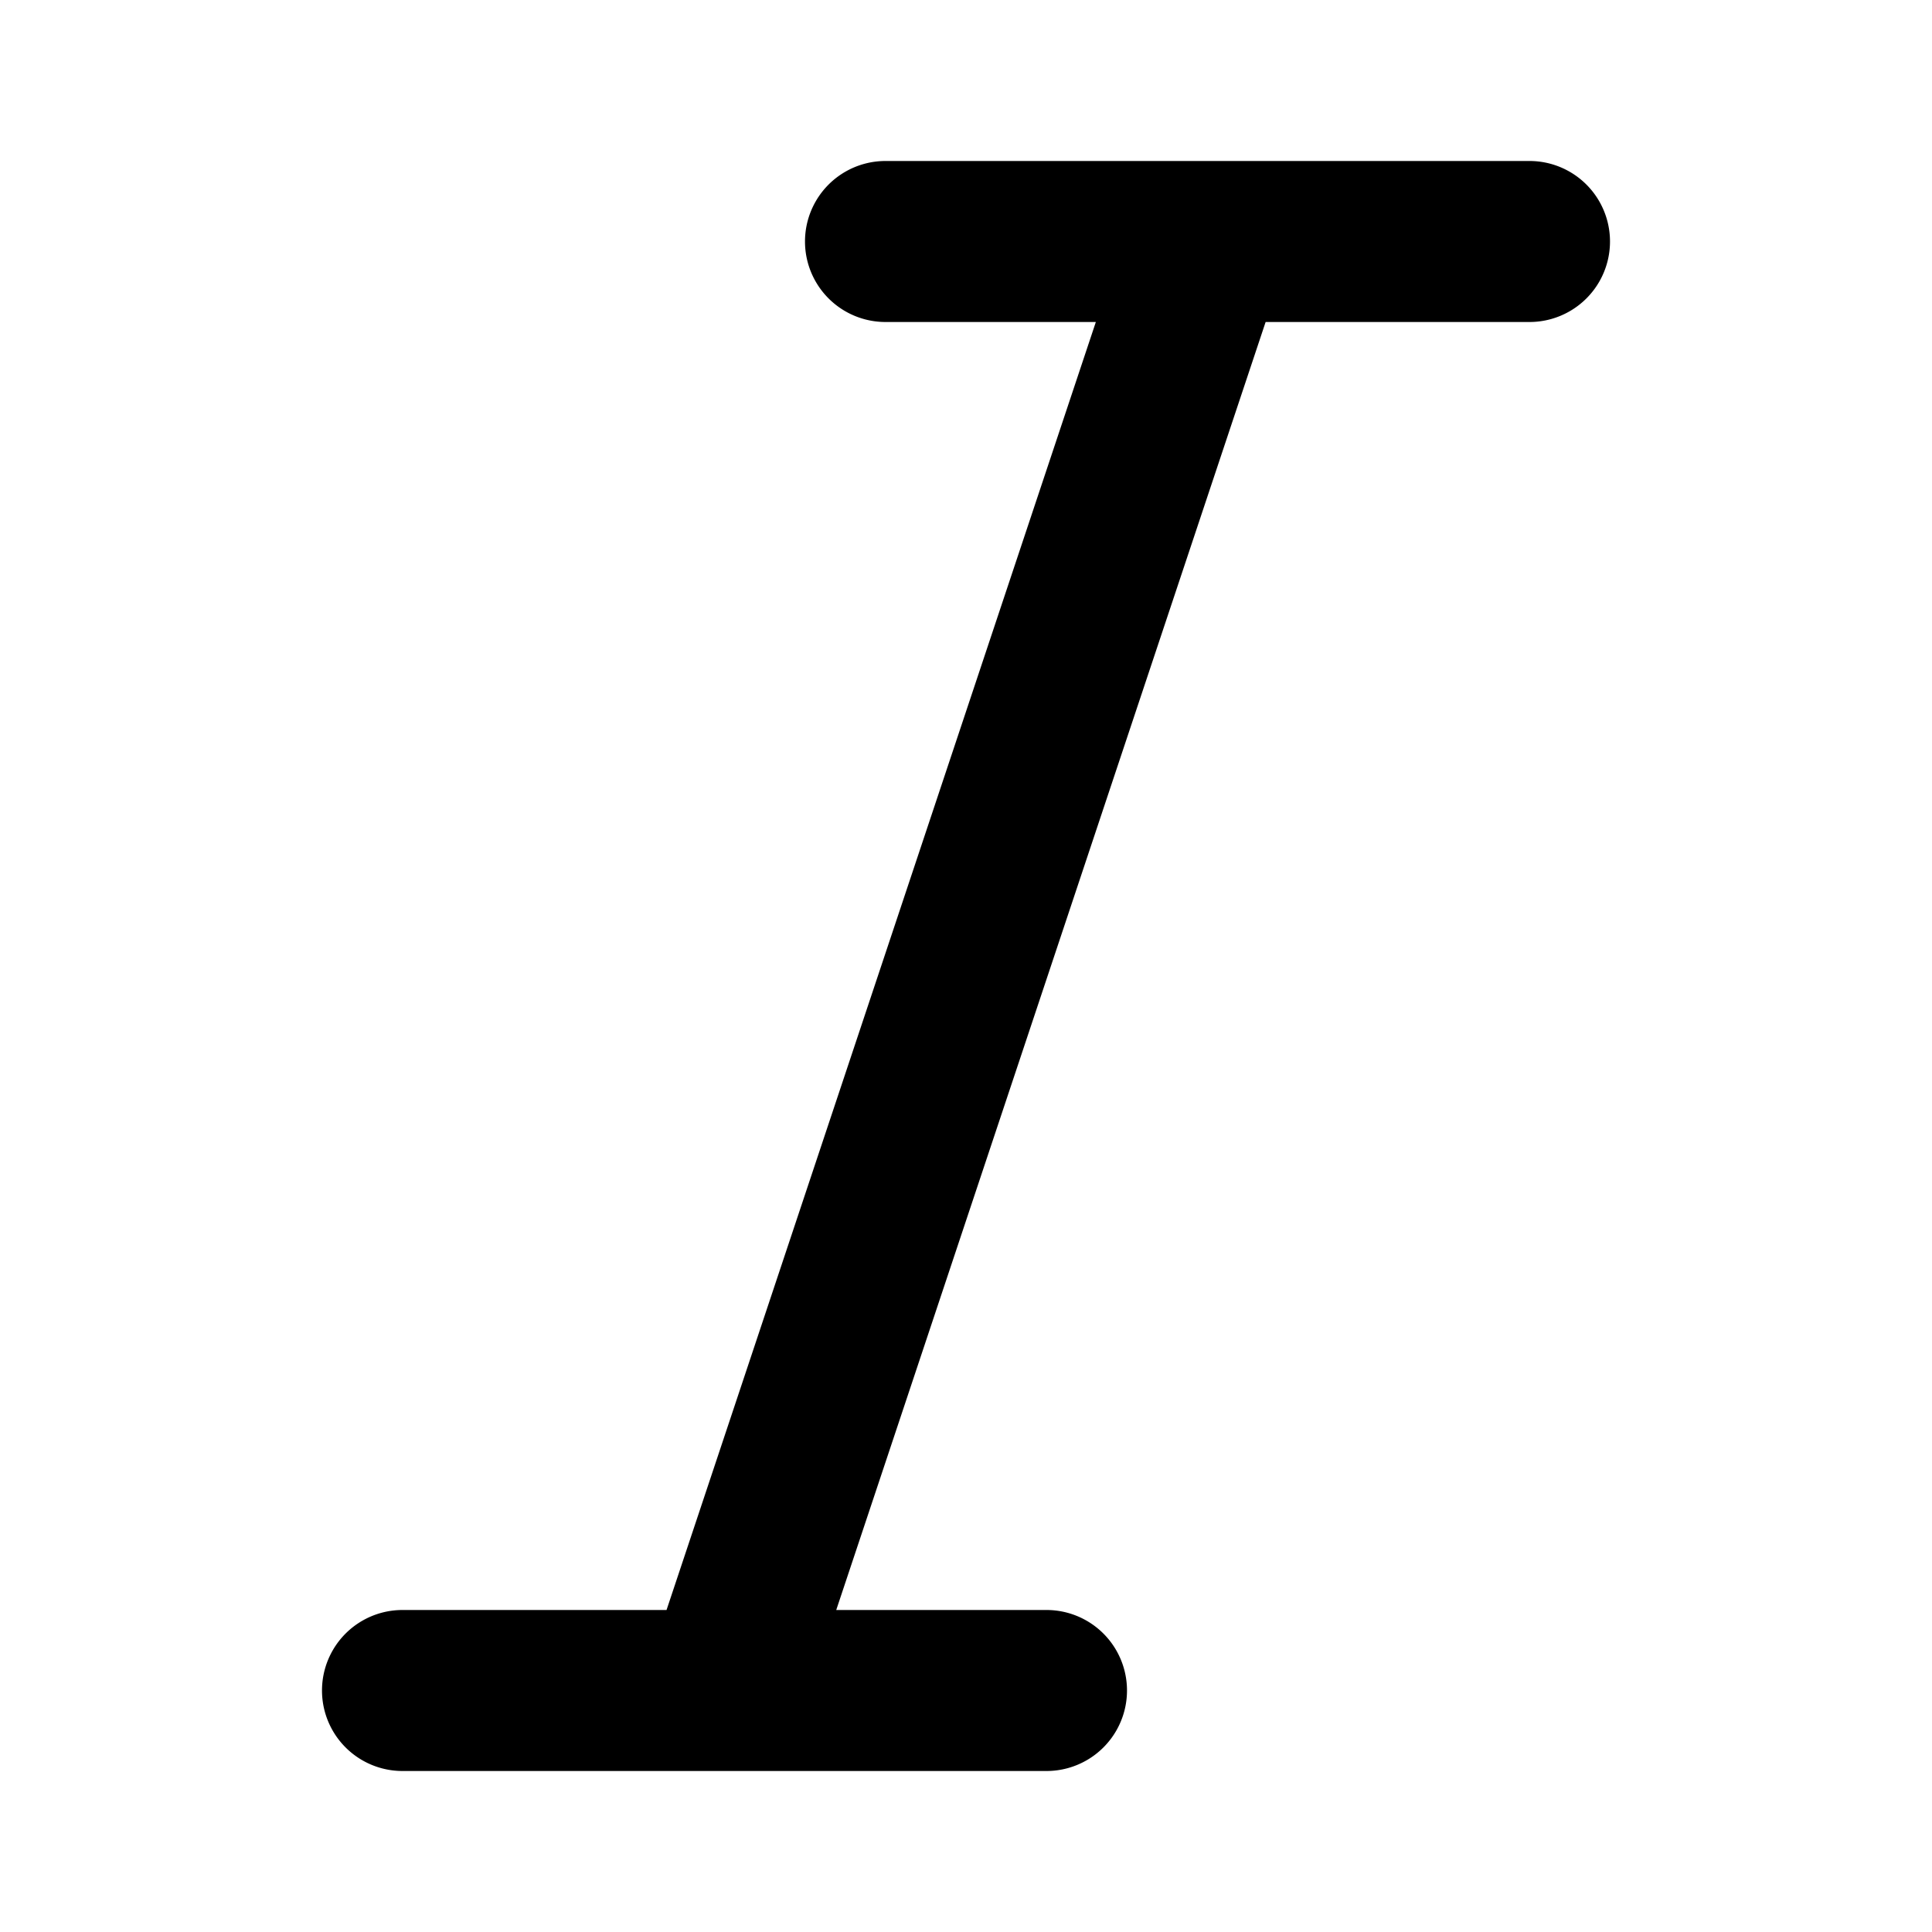
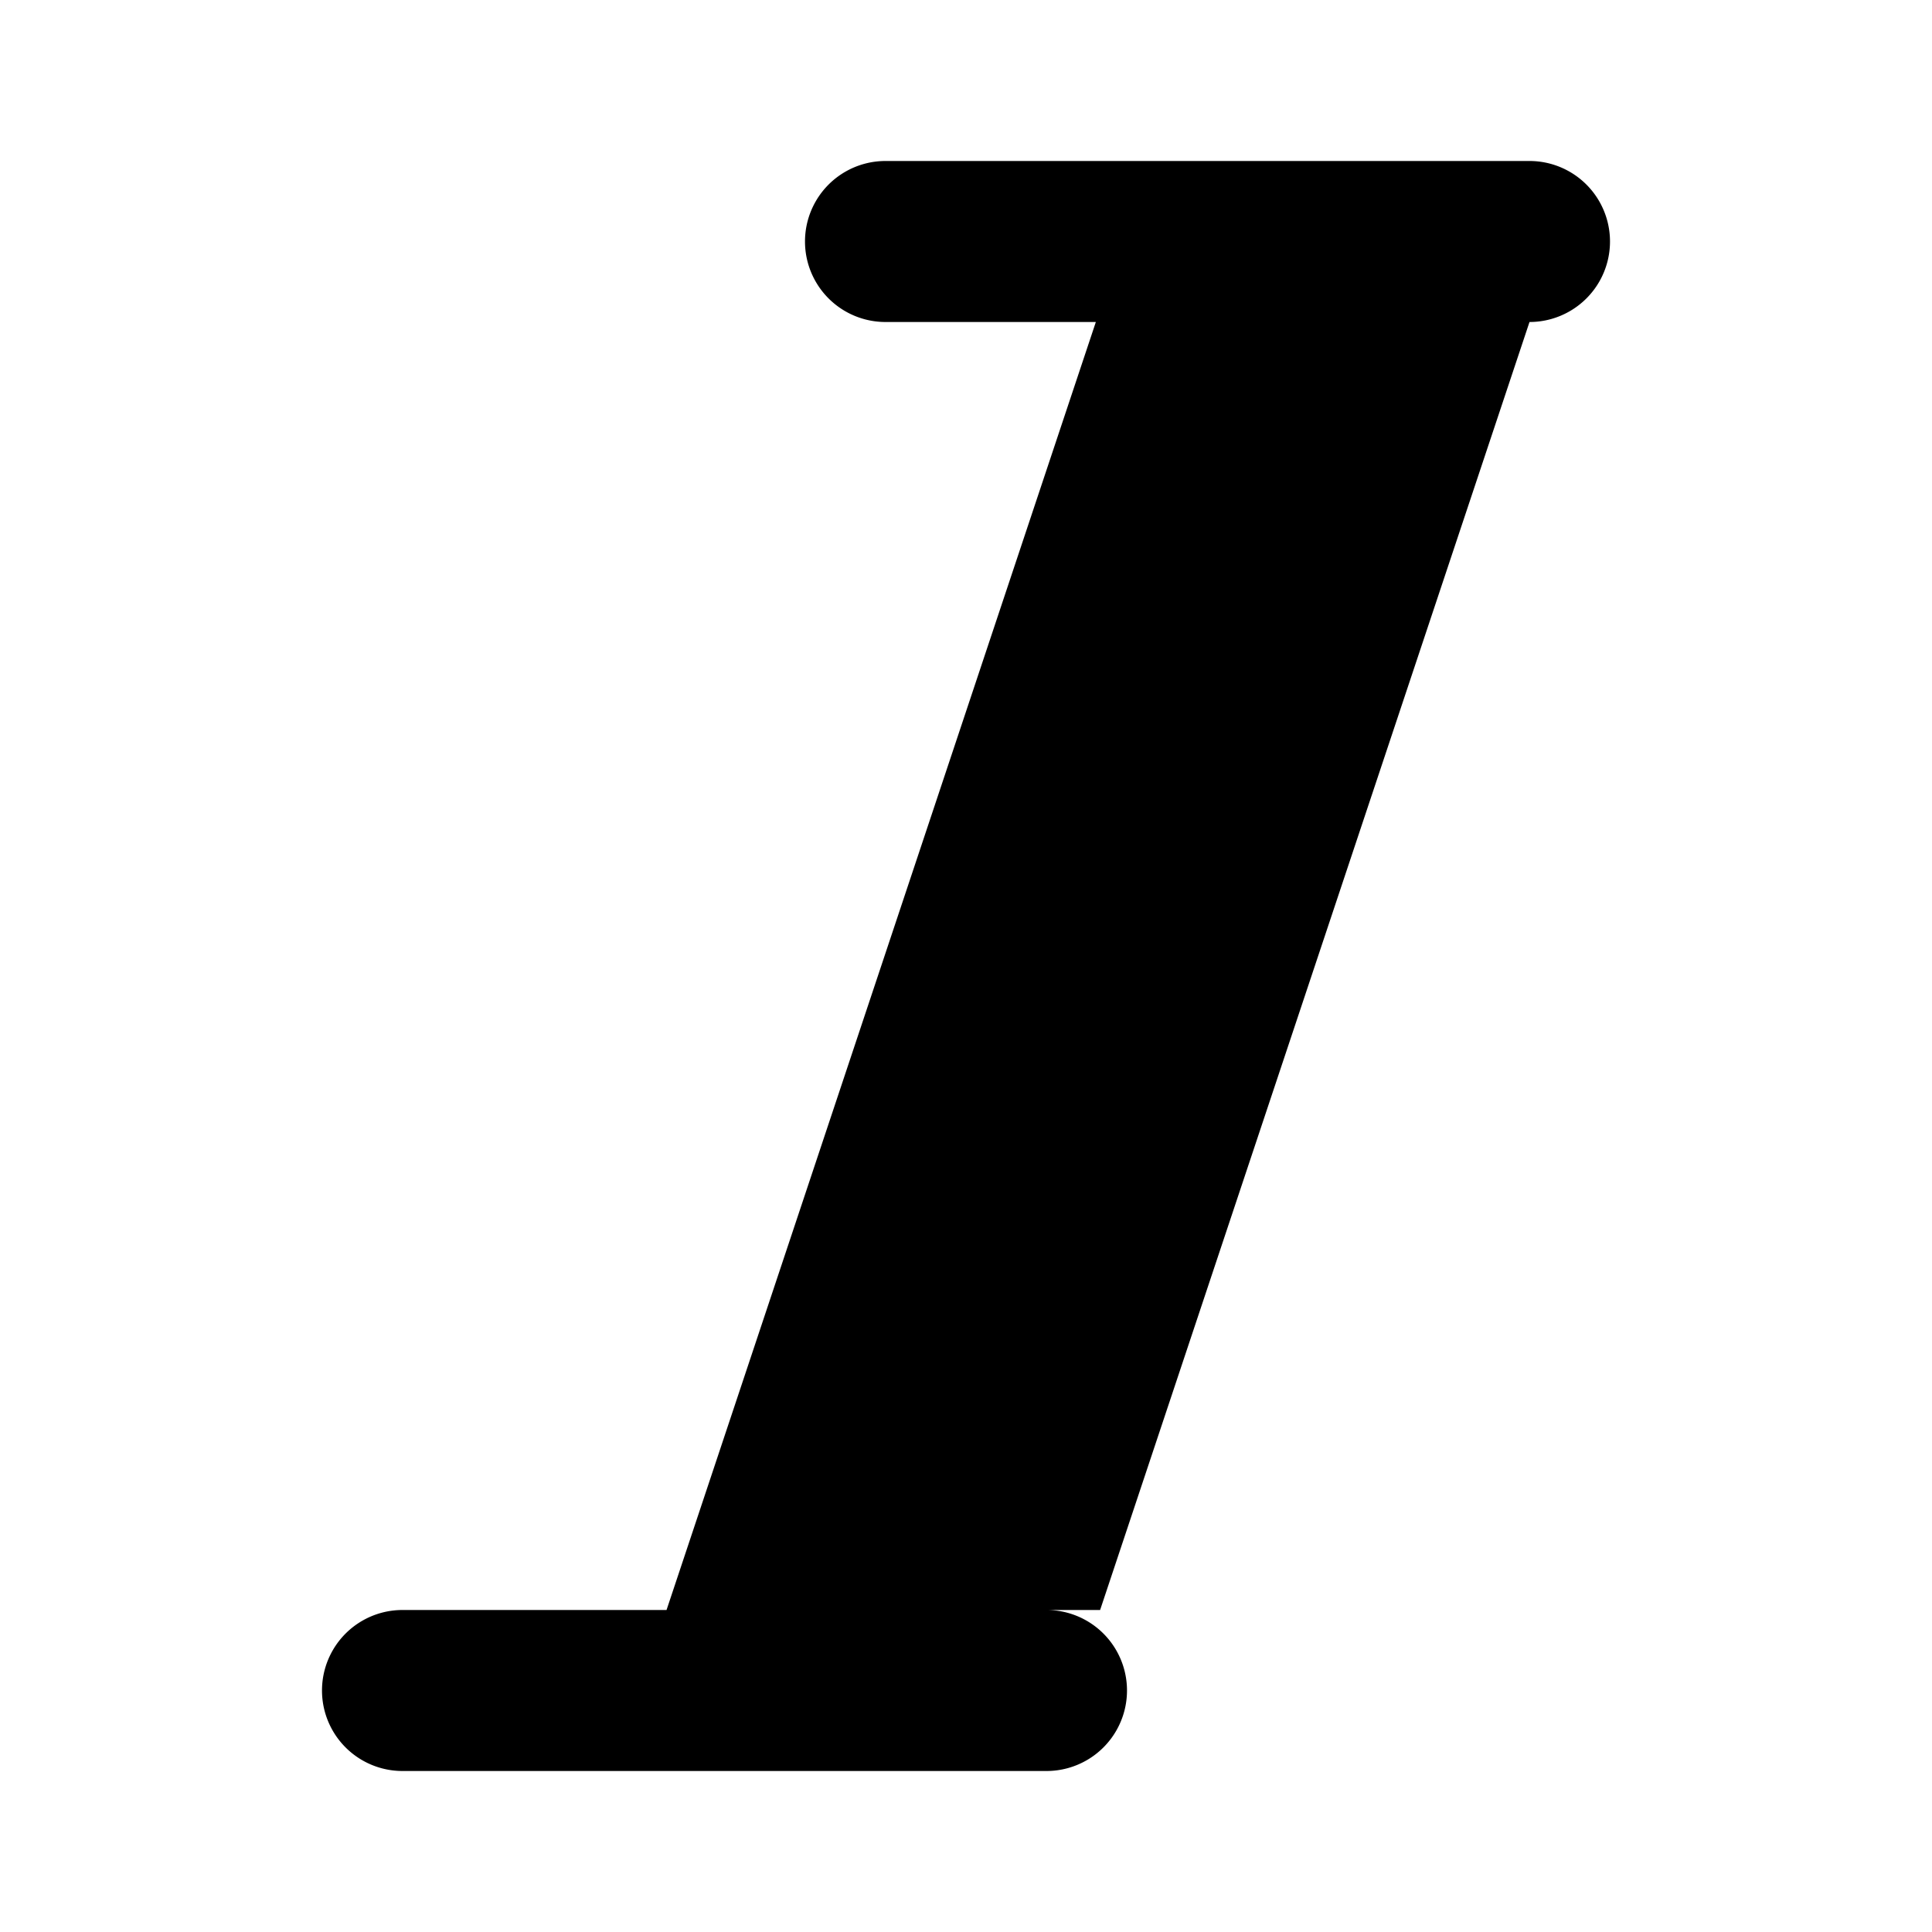
<svg xmlns="http://www.w3.org/2000/svg" width="24" height="24" fill="none" viewBox="0 0 24 24">
-   <path fill="#000" d="M19 2a1 1 0 1 1 0 2h-3.278l-5.334 16H13a1 1 0 1 1 0 2H5a1 1 0 1 1 0-2h3.28l5.333-16H11a1 1 0 1 1 0-2z" />
+   <path fill="#000" d="M19 2a1 1 0 1 1 0 2l-5.334 16H13a1 1 0 1 1 0 2H5a1 1 0 1 1 0-2h3.28l5.333-16H11a1 1 0 1 1 0-2z" />
</svg>